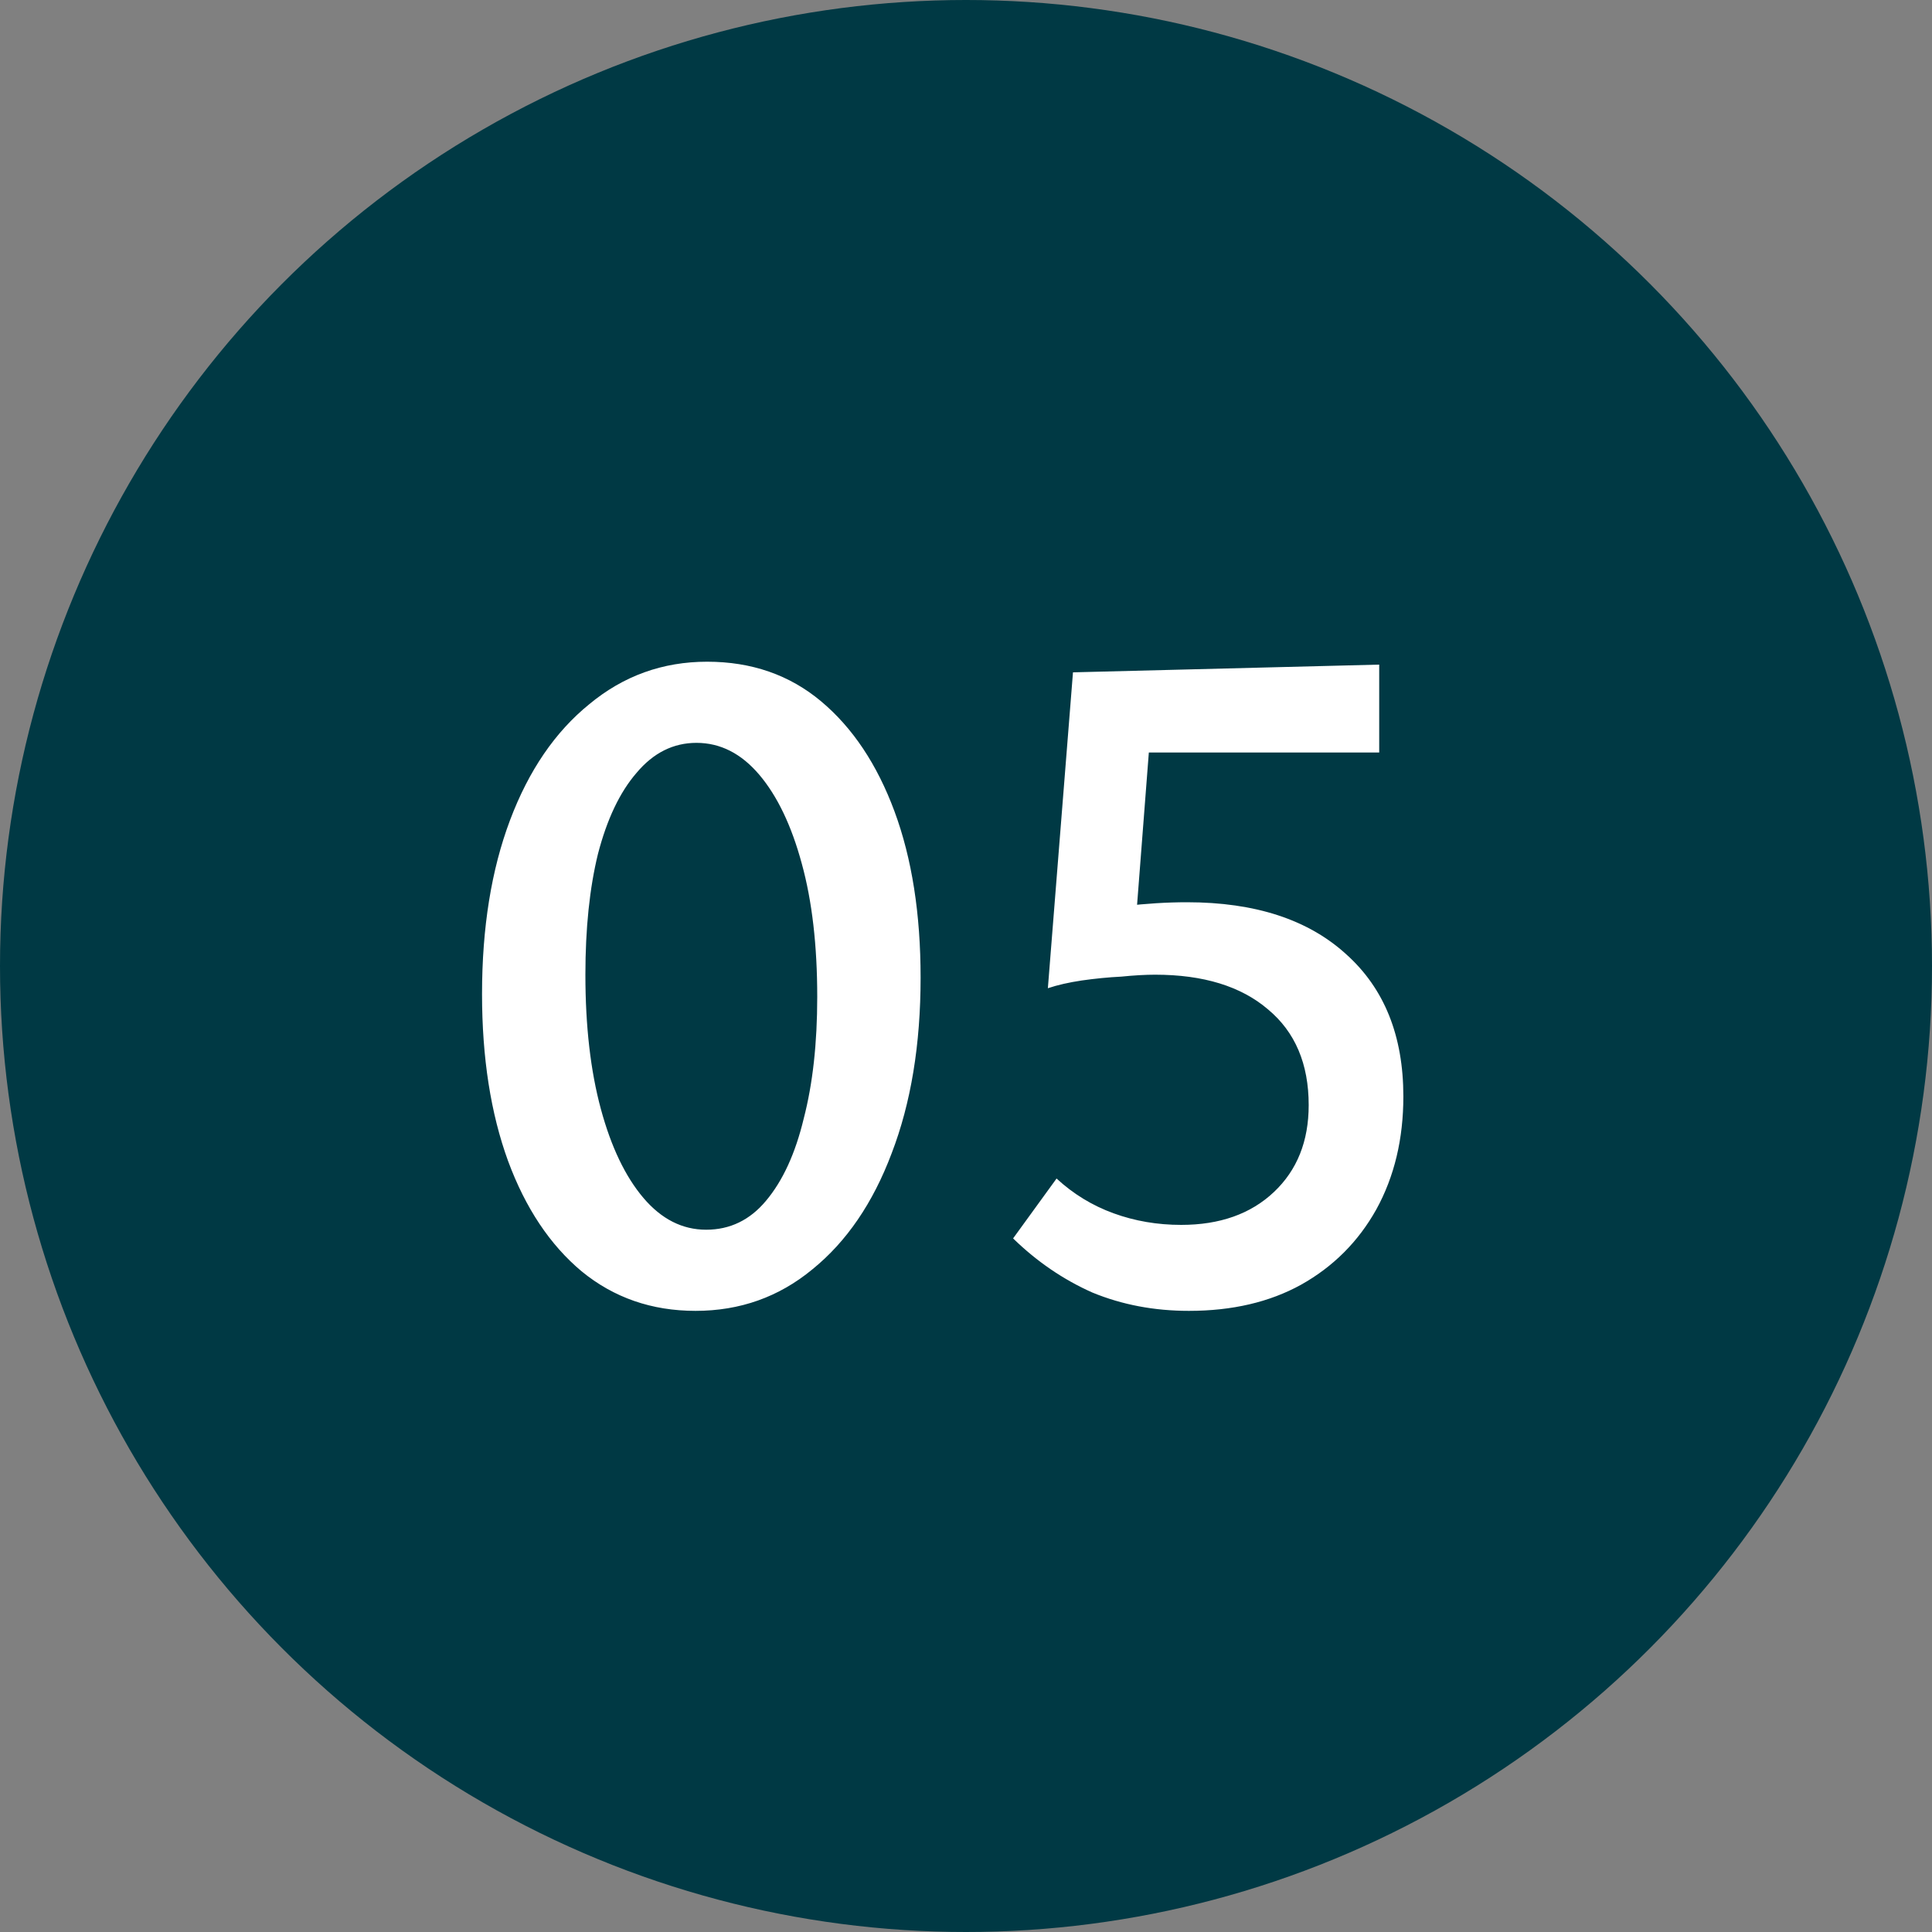
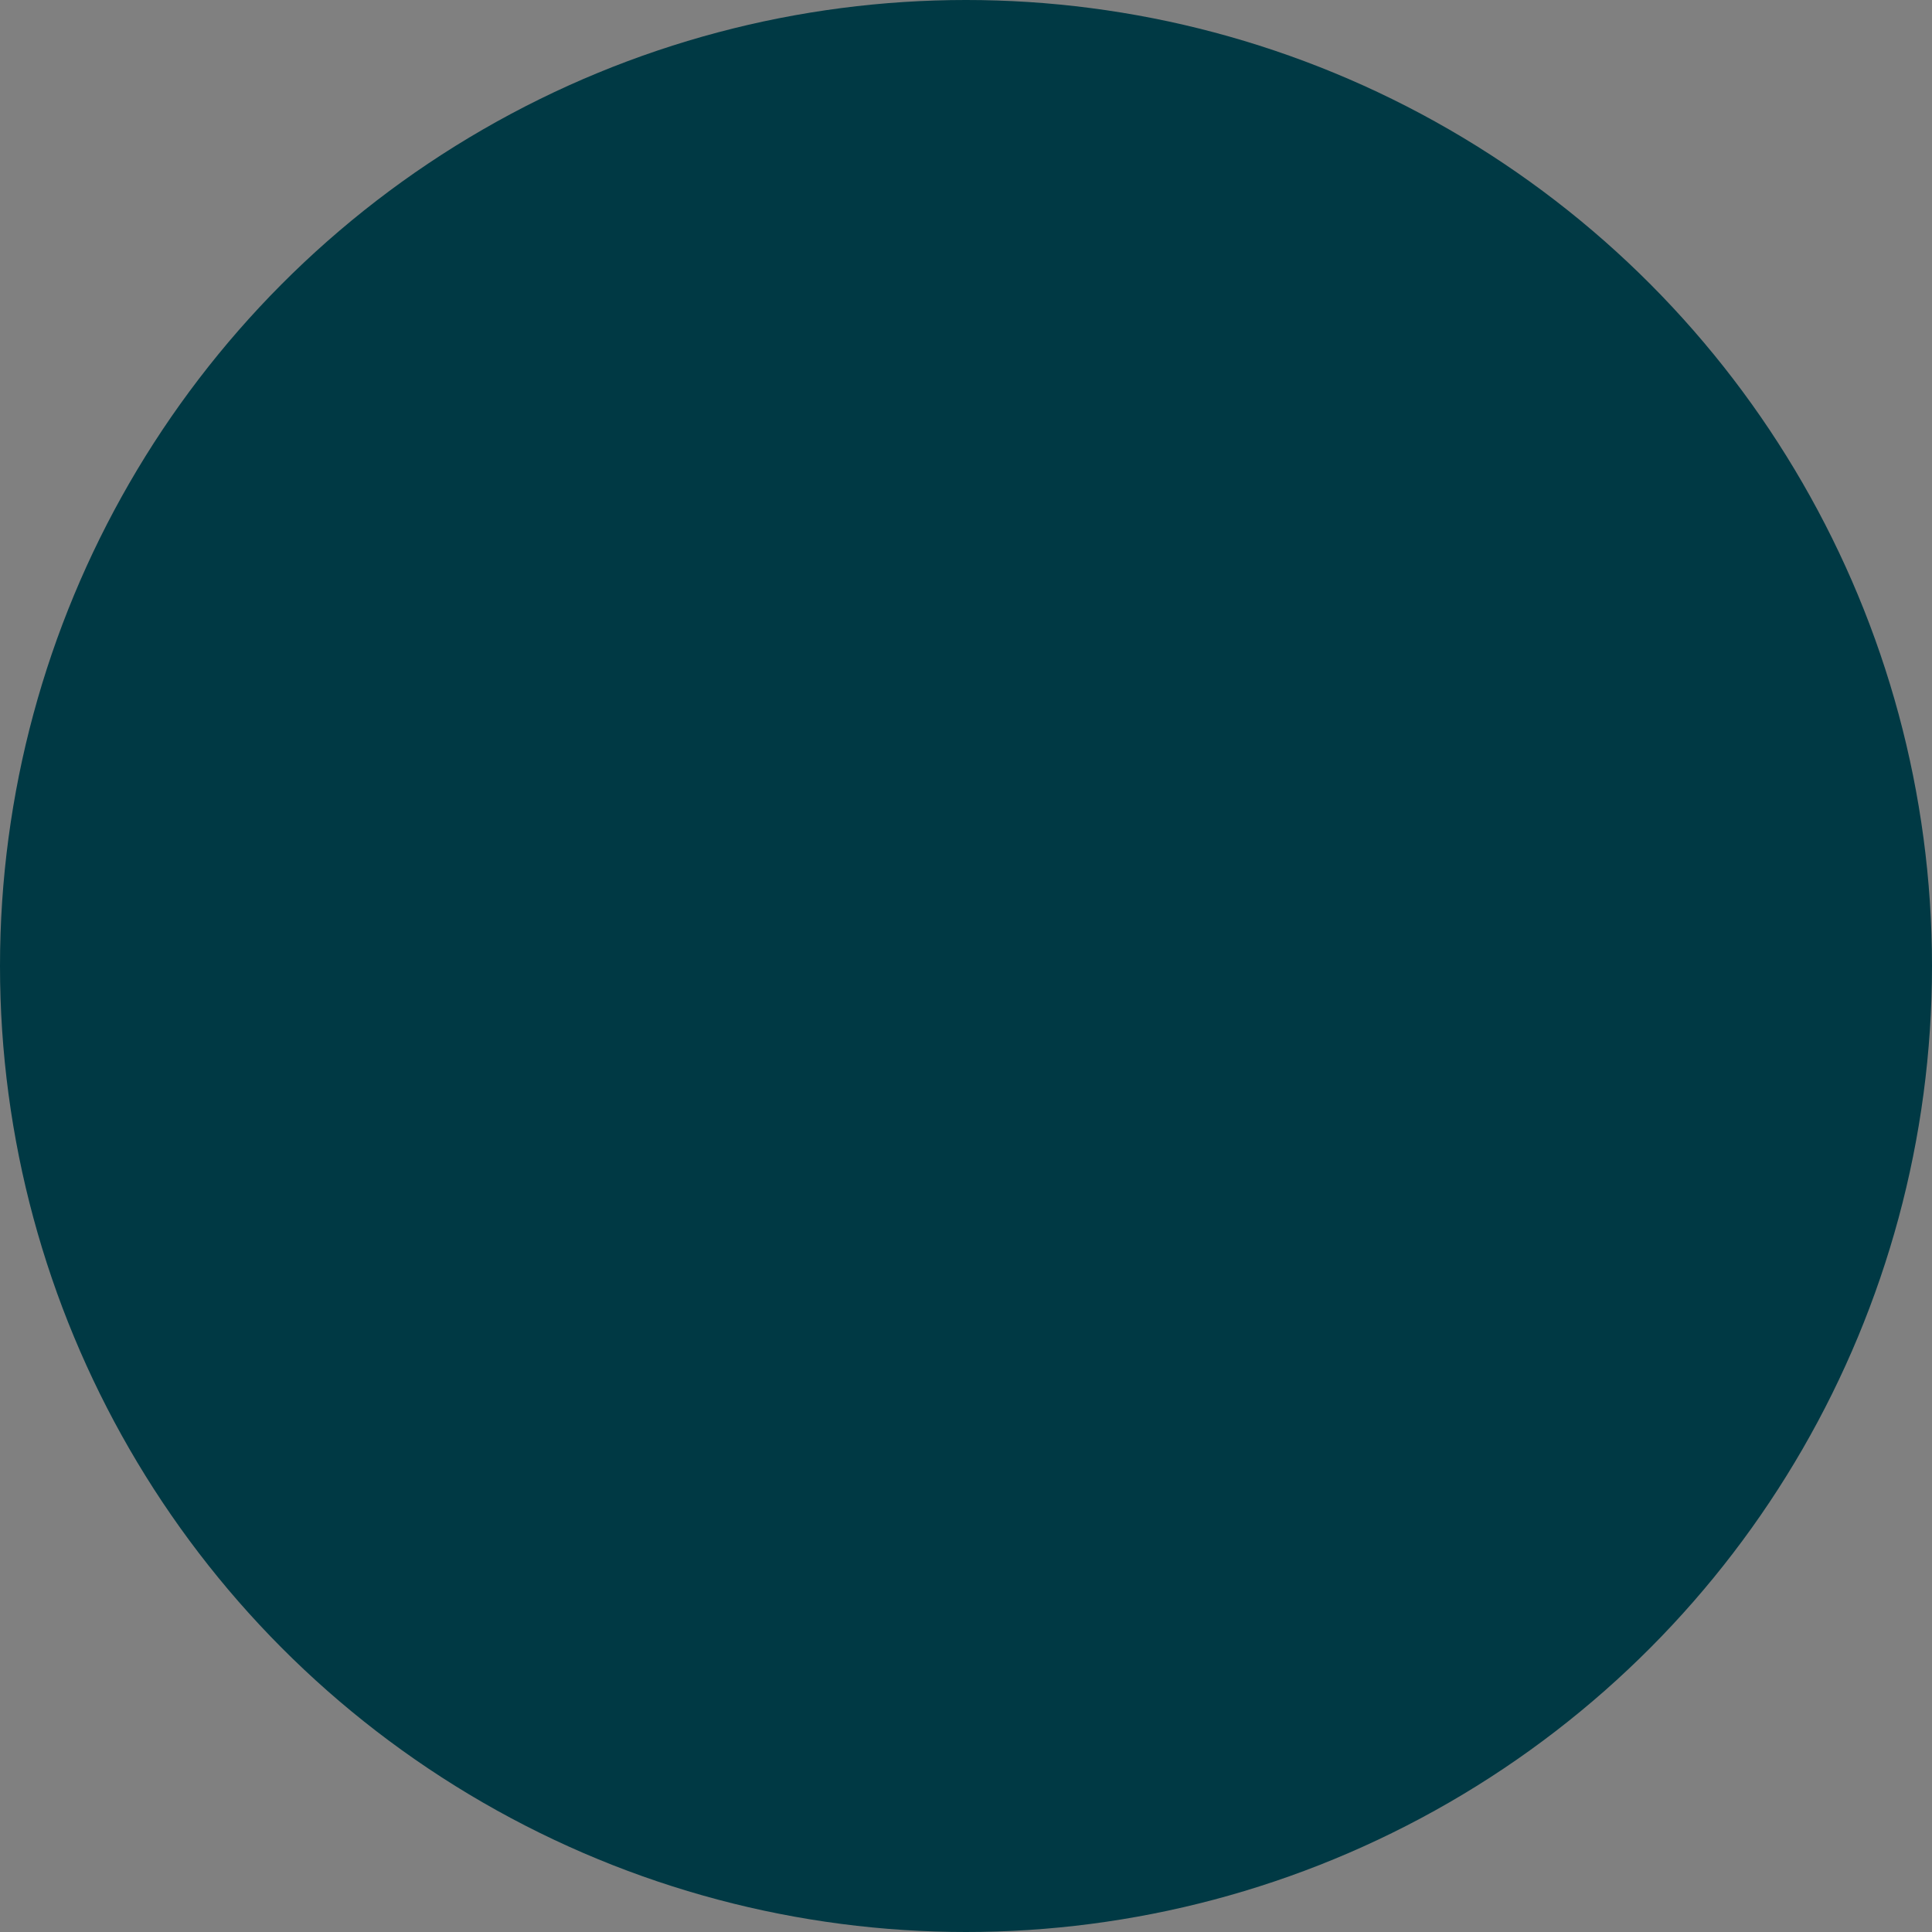
<svg xmlns="http://www.w3.org/2000/svg" width="40" height="40" viewBox="0 0 40 40" fill="none">
  <rect x="0" y="0" width="40" height="40" fill="#808080" stroke="none" />
  <circle cx="20" cy="20" r="20" fill="#003944" />
-   <path d="M14.4 27.14C13.493 27.14 12.707 26.867 12.04 26.32C11.387 25.773 10.88 25.013 10.52 24.04C10.16 23.053 9.98 21.9 9.98 20.58C9.98 19.207 10.173 18.007 10.56 16.98C10.947 15.953 11.493 15.153 12.2 14.58C12.907 13.993 13.72 13.7 14.64 13.7C15.56 13.7 16.347 13.973 17 14.52C17.653 15.067 18.16 15.827 18.52 16.8C18.88 17.773 19.06 18.92 19.06 20.24C19.06 21.627 18.86 22.84 18.46 23.88C18.073 24.907 17.527 25.707 16.82 26.28C16.127 26.853 15.32 27.14 14.4 27.14ZM14.62 25.46C15.113 25.46 15.527 25.26 15.86 24.86C16.207 24.447 16.467 23.88 16.64 23.16C16.827 22.44 16.92 21.6 16.92 20.64C16.92 19.573 16.813 18.653 16.6 17.88C16.387 17.093 16.093 16.48 15.72 16.04C15.347 15.6 14.913 15.38 14.42 15.38C13.94 15.38 13.527 15.587 13.18 16C12.833 16.4 12.567 16.96 12.38 17.68C12.207 18.387 12.12 19.22 12.12 20.18C12.12 21.247 12.227 22.173 12.44 22.96C12.653 23.747 12.947 24.36 13.32 24.8C13.693 25.24 14.127 25.46 14.62 25.46ZM21.695 20.46L22.215 13.92L28.555 13.76V15.58H22.635L23.855 14.68L23.475 19.6L21.695 20.46ZM21.875 24.4C22.222 24.72 22.615 24.96 23.055 25.12C23.495 25.28 23.962 25.36 24.455 25.36C25.255 25.36 25.895 25.133 26.375 24.68C26.855 24.227 27.095 23.627 27.095 22.88C27.095 22.027 26.815 21.367 26.255 20.9C25.695 20.42 24.915 20.18 23.915 20.18C23.715 20.18 23.482 20.193 23.215 20.22C22.948 20.233 22.675 20.26 22.395 20.3C22.128 20.34 21.895 20.393 21.695 20.46L22.175 18.92C22.468 18.853 22.835 18.8 23.275 18.76C23.729 18.707 24.162 18.68 24.575 18.68C25.988 18.68 27.088 19.04 27.875 19.76C28.662 20.467 29.055 21.447 29.055 22.7C29.055 23.58 28.869 24.36 28.495 25.04C28.122 25.707 27.602 26.227 26.935 26.6C26.282 26.96 25.509 27.14 24.615 27.14C23.895 27.14 23.229 27.013 22.615 26.76C22.015 26.493 21.468 26.12 20.975 25.64L21.875 24.4Z" fill="white" />
</svg>